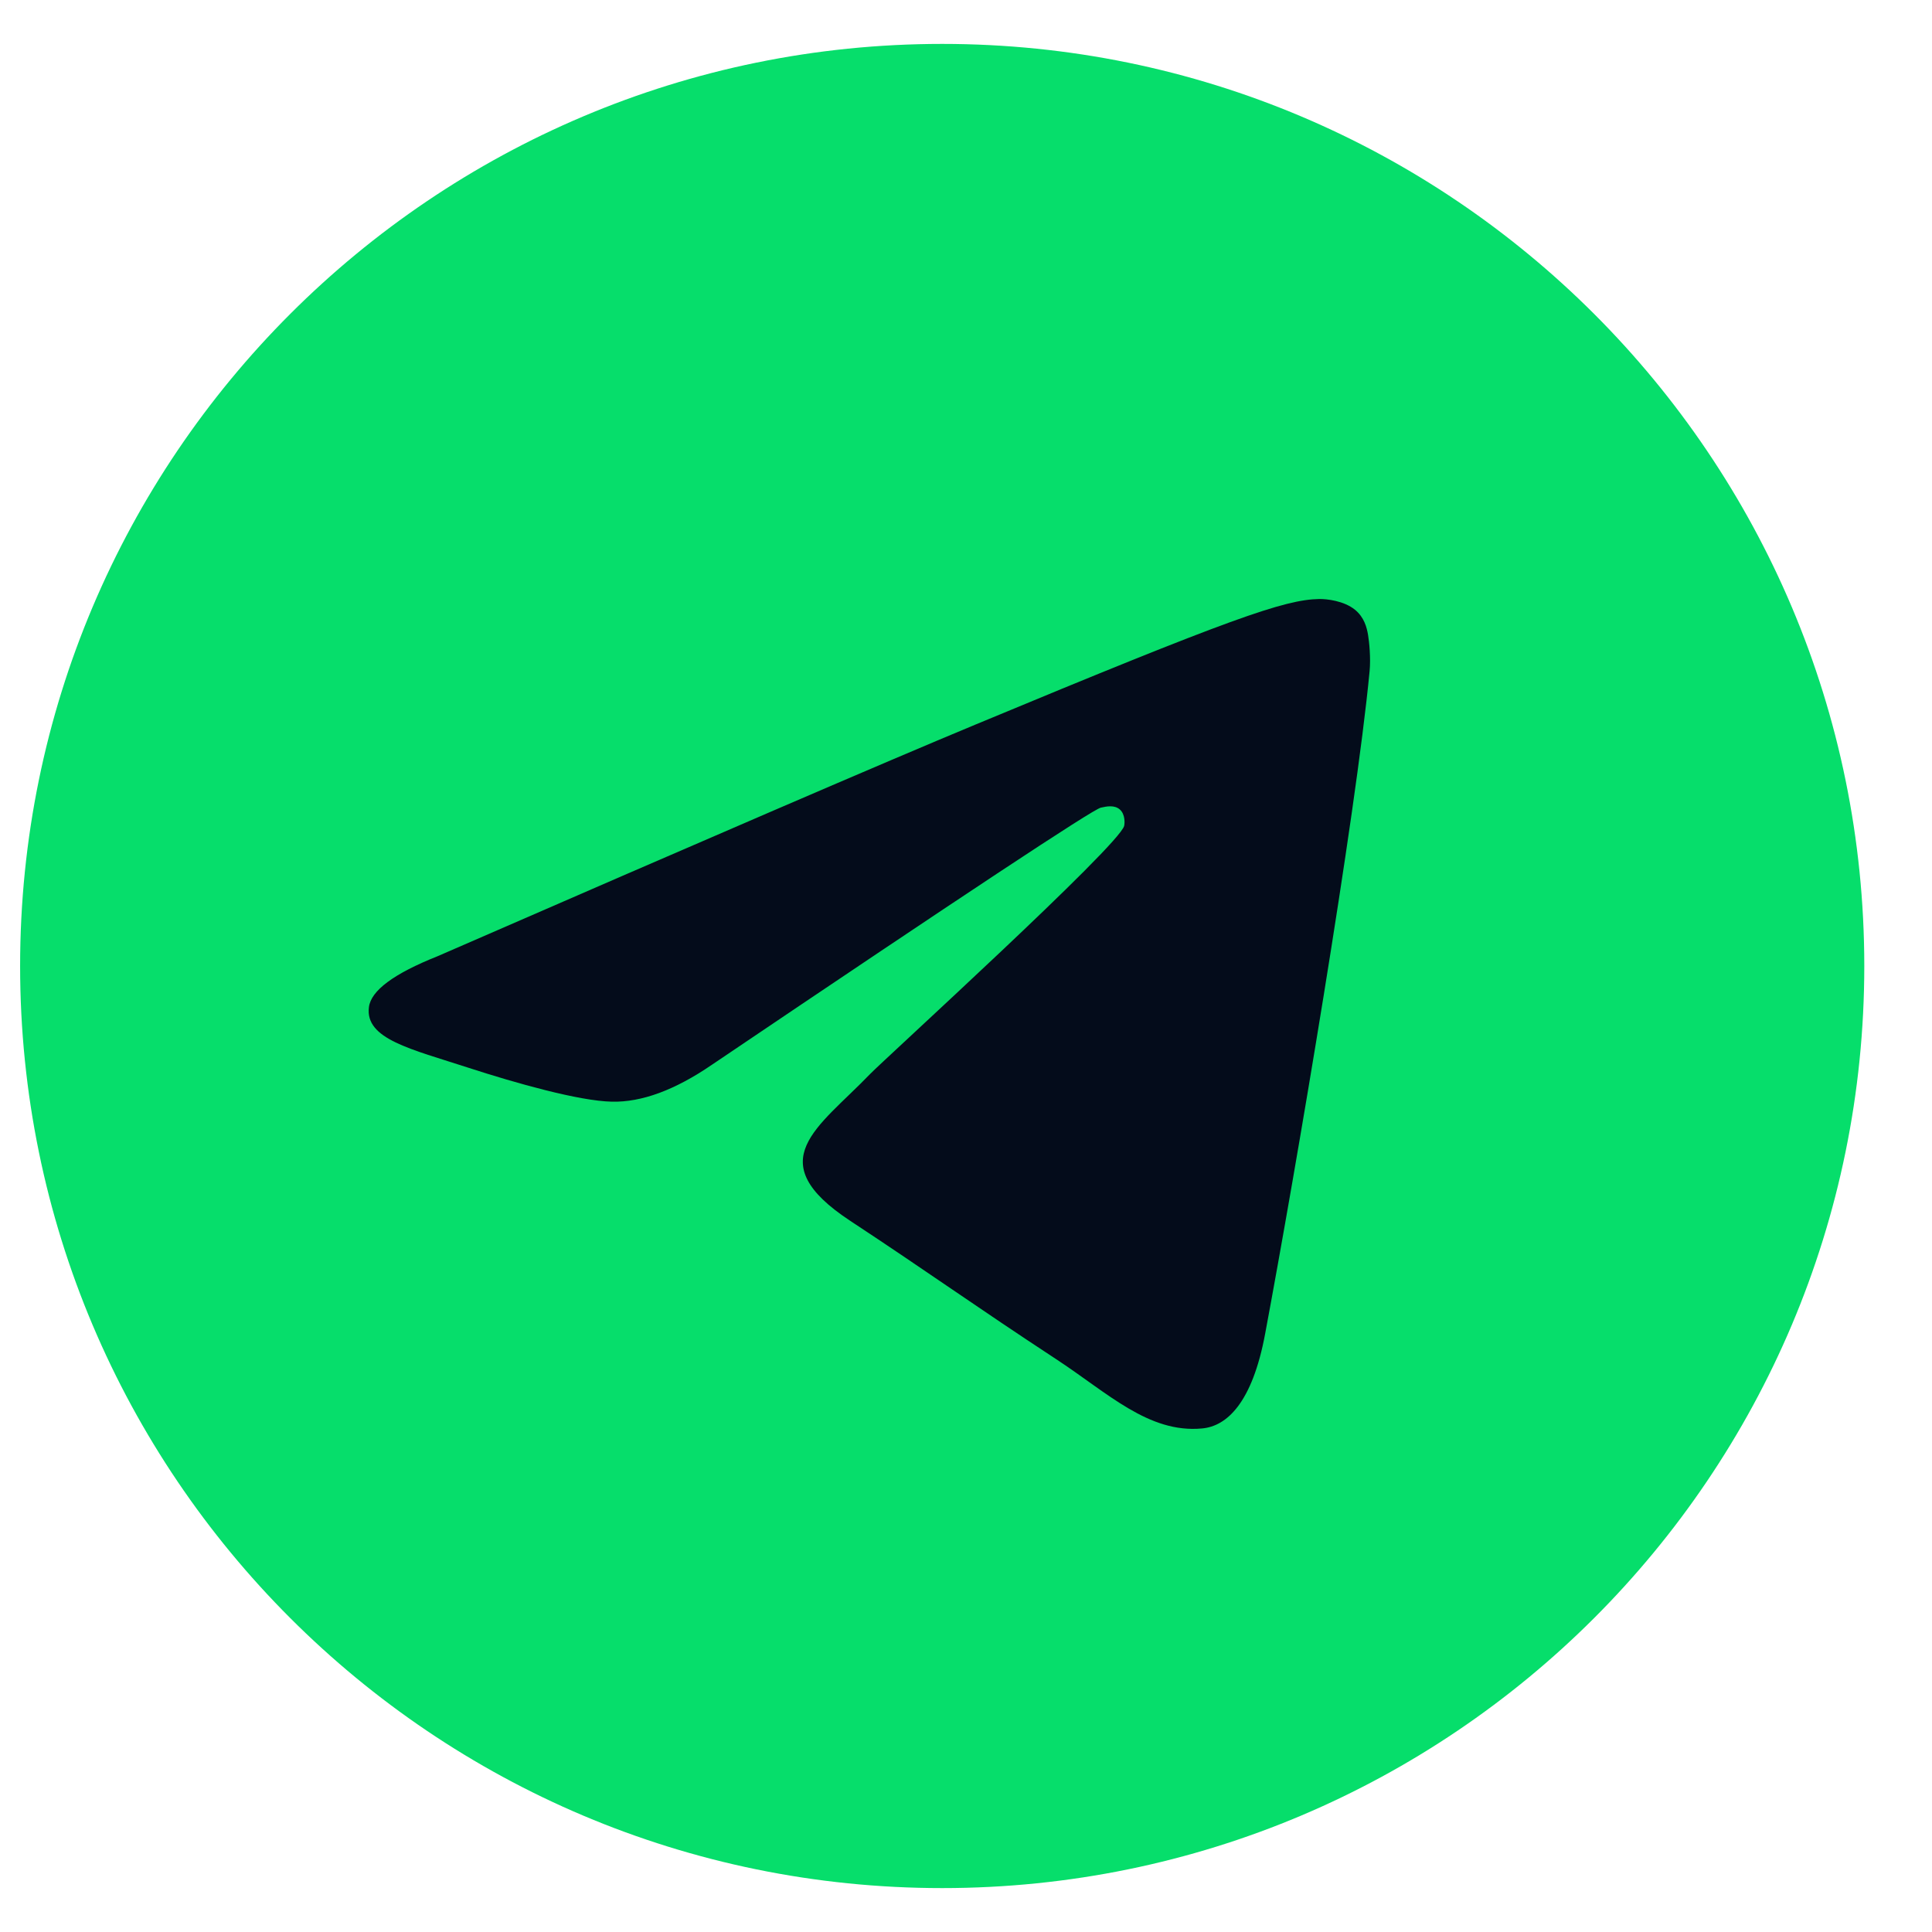
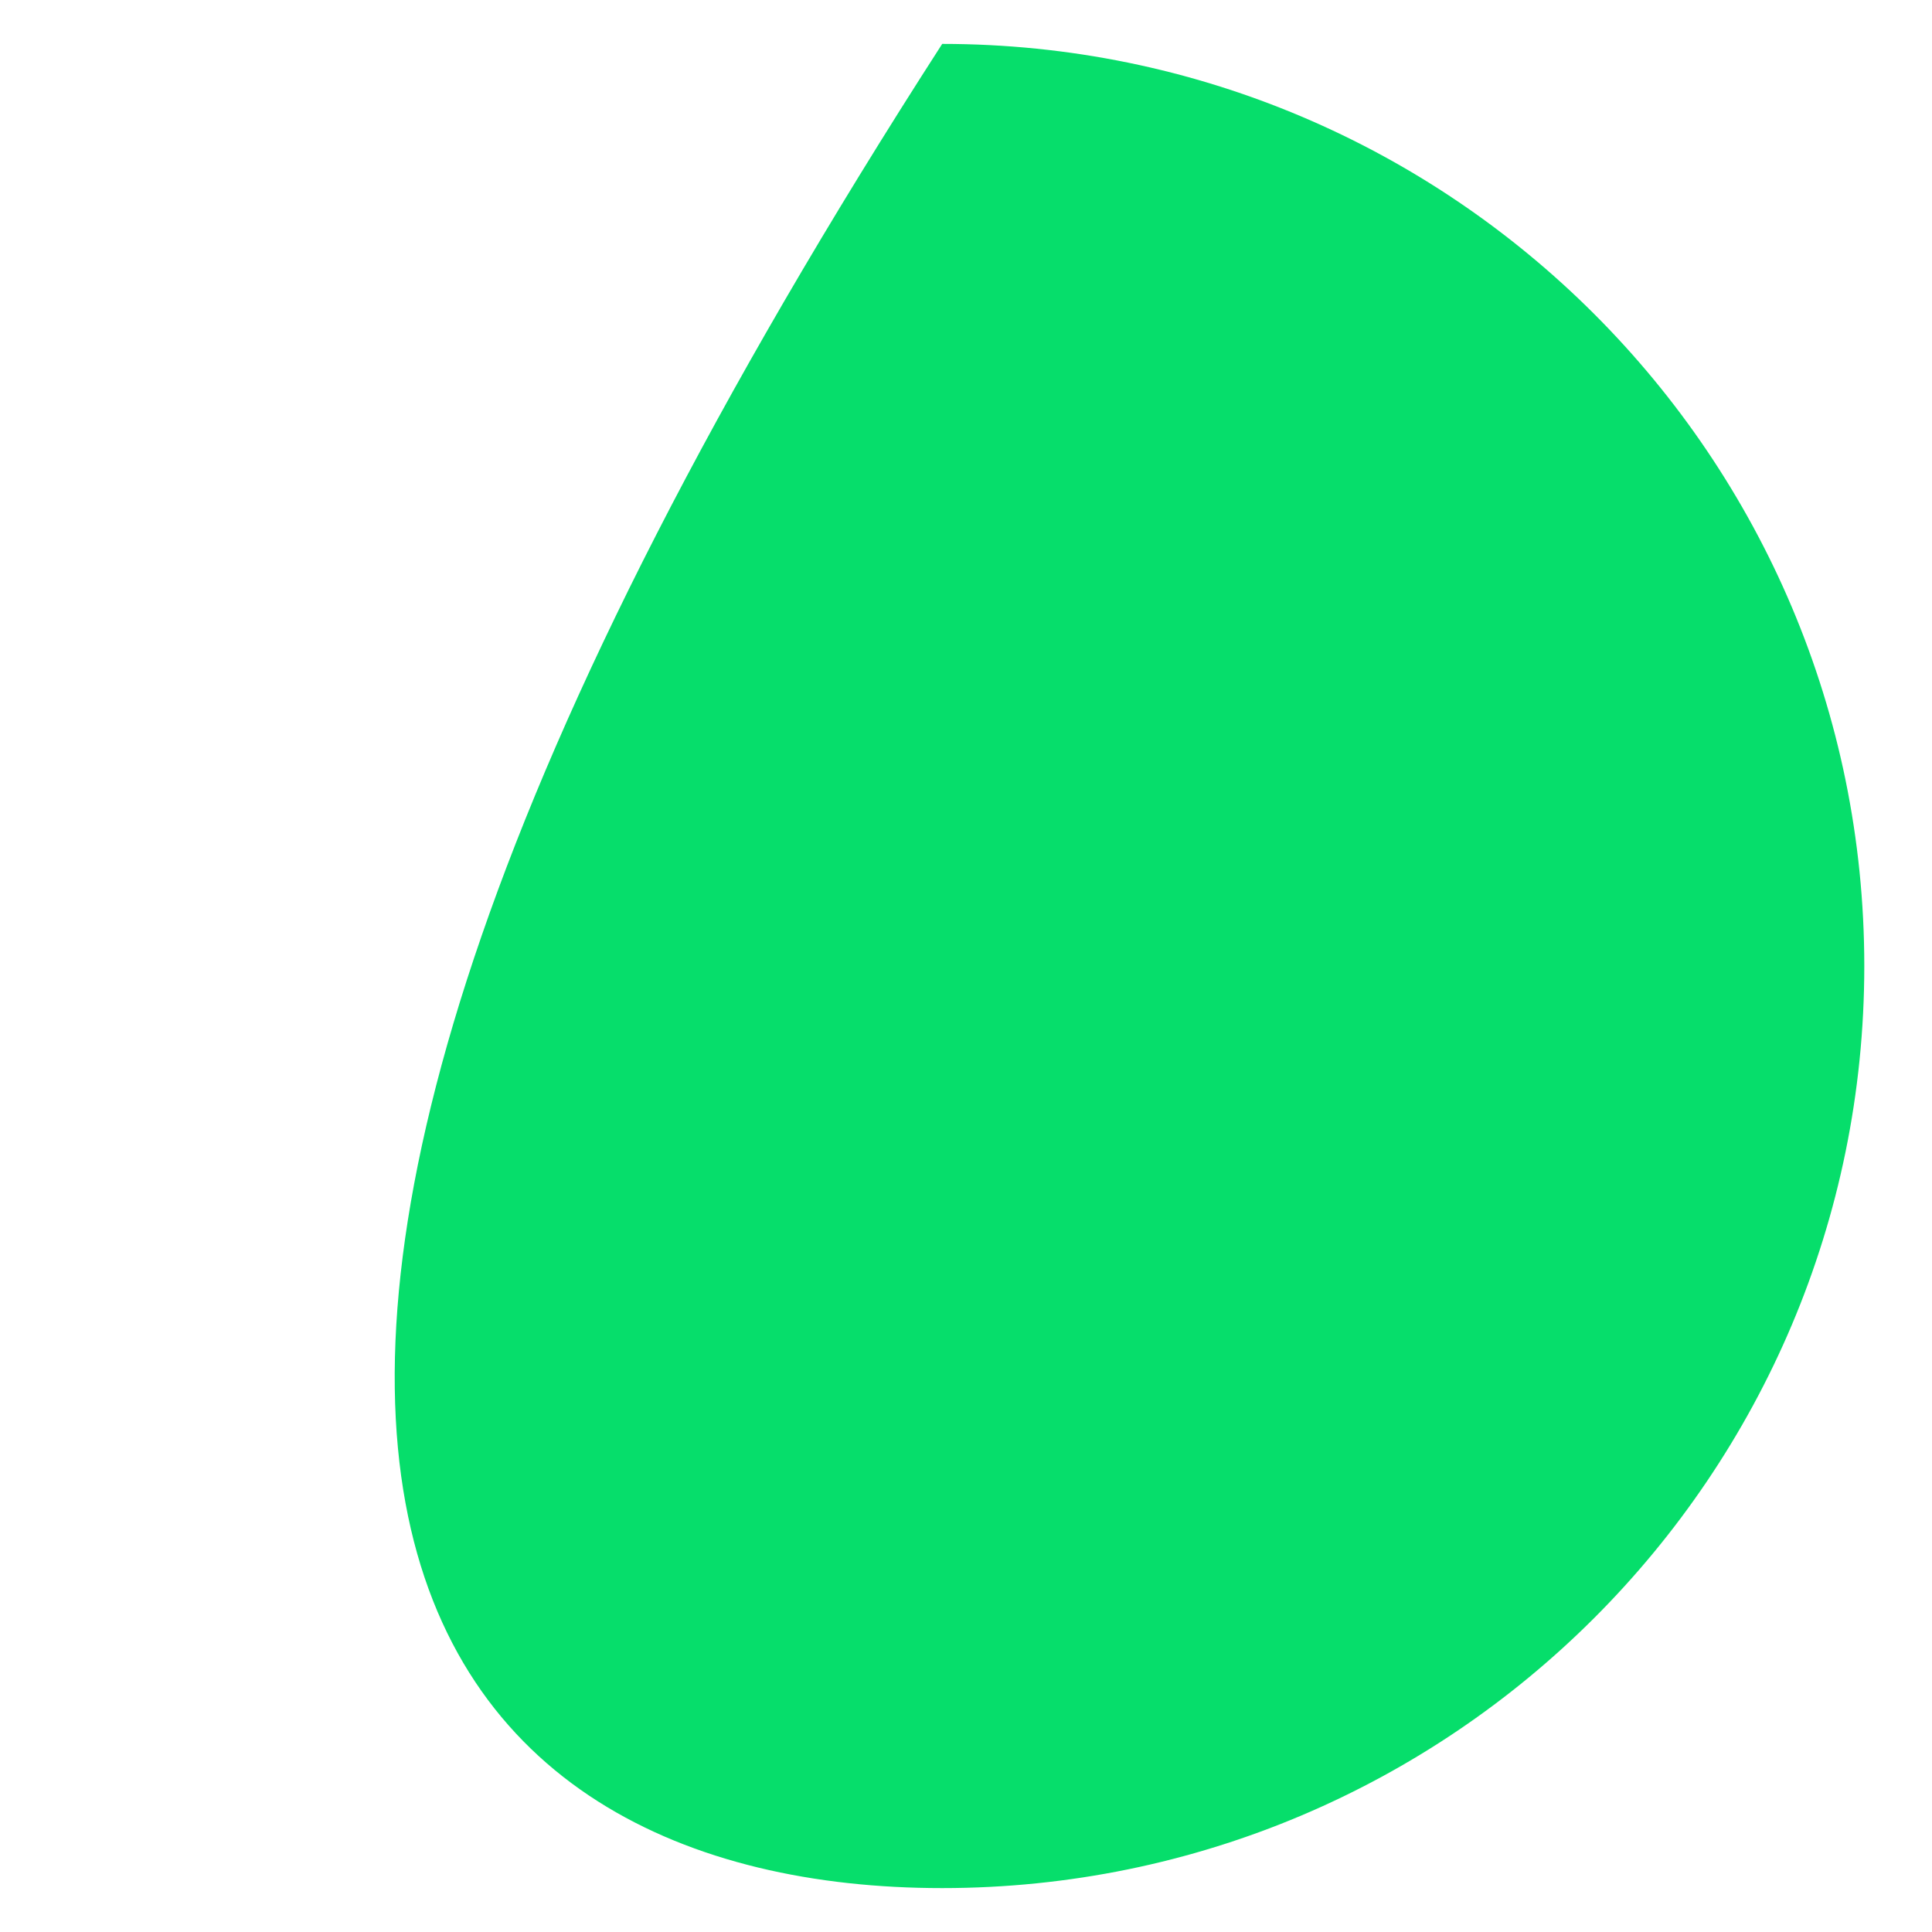
<svg xmlns="http://www.w3.org/2000/svg" width="22" height="22" viewBox="0 0 22 22" fill="none">
-   <path d="M10.729 21.5C16.527 21.5 21.229 16.799 21.229 11C21.229 5.201 16.527 0.5 10.729 0.5C4.93 0.5 0.229 5.201 0.229 11C0.229 16.799 4.93 21.5 10.729 21.5Z" fill="#06de6b" />
-   <path fill-rule="evenodd" clip-rule="evenodd" d="M4.982 10.889C8.043 9.556 10.084 8.676 11.105 8.252C14.021 7.039 14.627 6.828 15.022 6.821C15.109 6.82 15.303 6.841 15.429 6.943C15.535 7.029 15.564 7.146 15.578 7.228C15.592 7.309 15.61 7.495 15.596 7.641C15.438 9.301 14.754 13.33 14.406 15.19C14.259 15.977 13.969 16.241 13.688 16.266C13.079 16.323 12.616 15.863 12.025 15.476C11.101 14.87 10.579 14.493 9.682 13.902C8.645 13.219 9.317 12.844 9.908 12.23C10.063 12.069 12.749 9.626 12.801 9.404C12.808 9.376 12.814 9.273 12.752 9.218C12.691 9.164 12.6 9.182 12.535 9.197C12.442 9.218 10.966 10.194 8.106 12.125C7.687 12.412 7.307 12.553 6.967 12.545C6.592 12.537 5.871 12.333 5.335 12.159C4.678 11.945 4.155 11.832 4.201 11.469C4.224 11.28 4.485 11.087 4.982 10.889Z" fill="#040C1B" />
+   <path d="M10.729 21.5C16.527 21.5 21.229 16.799 21.229 11C21.229 5.201 16.527 0.5 10.729 0.5C0.229 16.799 4.93 21.5 10.729 21.5Z" fill="#06de6b" />
</svg>